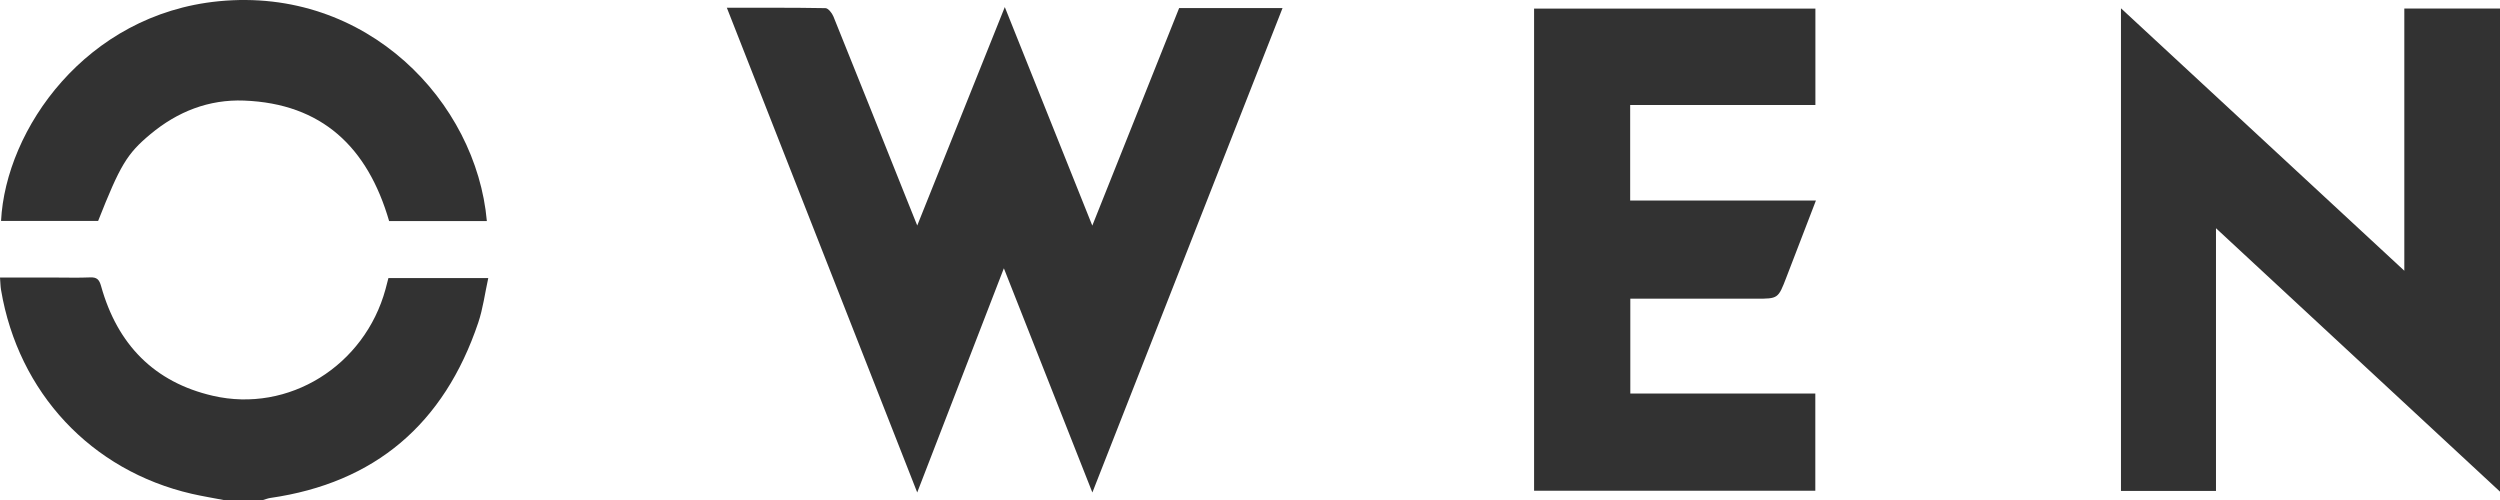
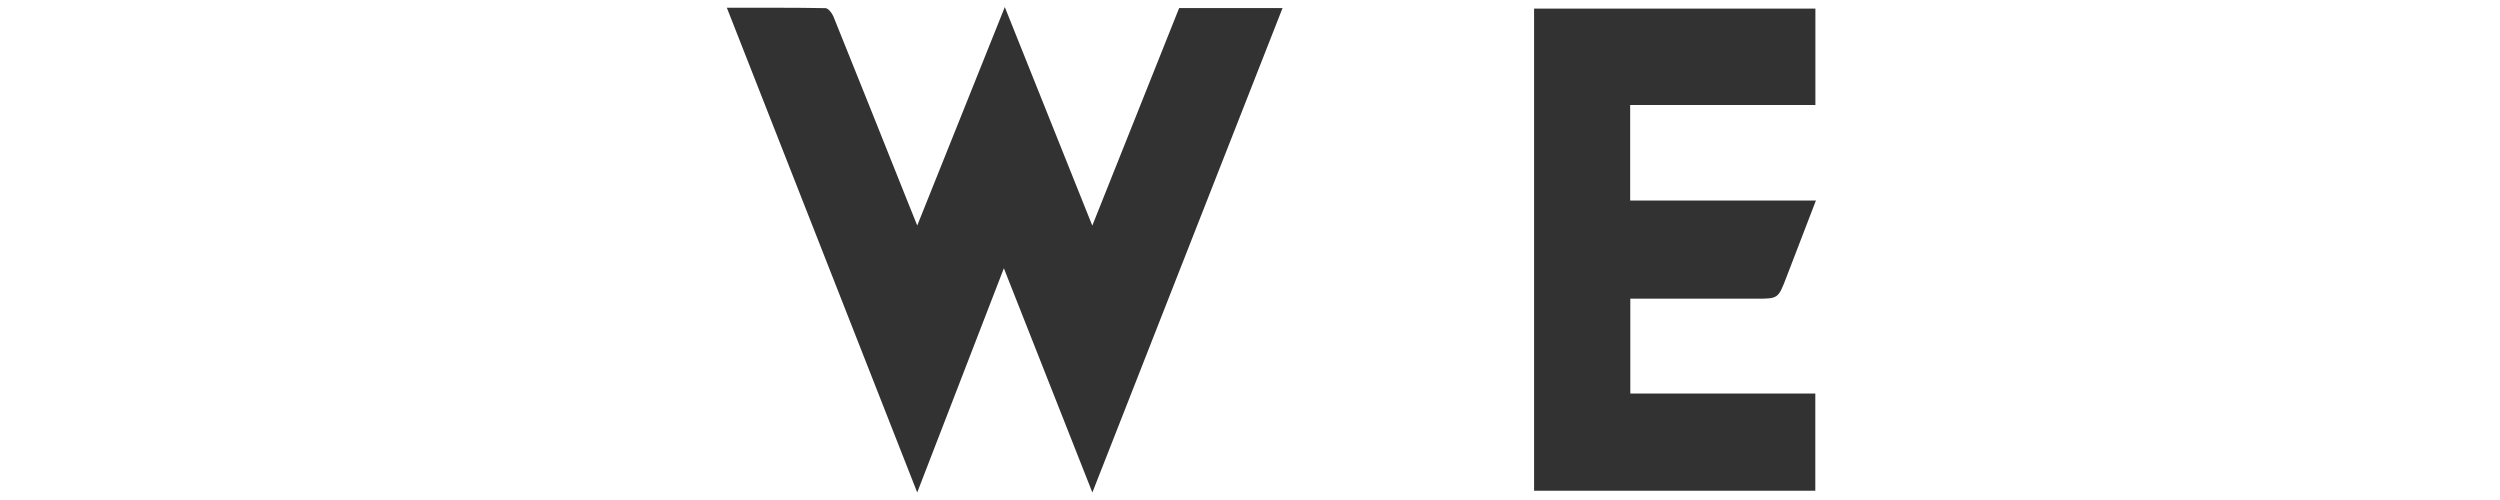
<svg xmlns="http://www.w3.org/2000/svg" width="150" height="30" viewBox="0 0 150 30" fill="none">
  <g clip-path="url(#clip0)">
-     <path d="M13.415 30C12.778 29.876 12.135 29.773 11.502 29.627C5.47 28.235 1.099 23.559 0.063 17.397C0.026 17.181 0.025 16.959 0 16.652C1.11 16.652 2.175 16.652 3.241 16.652C3.963 16.652 4.687 16.674 5.408 16.644C5.808 16.628 5.953 16.764 6.065 17.166C7.044 20.673 9.257 22.936 12.771 23.747C17.32 24.798 21.876 21.952 23.132 17.348C23.189 17.134 23.243 16.918 23.305 16.683C25.257 16.683 27.198 16.683 29.296 16.683C29.091 17.618 28.978 18.52 28.694 19.361C26.644 25.444 22.495 28.974 16.215 29.878C16.068 29.899 15.926 29.96 15.781 30.001C14.992 30 14.203 30 13.415 30Z" fill="#323232" />
    <path d="M60.288 0.424C62.048 4.823 63.76 9.096 65.538 13.537C67.311 9.098 69.028 4.795 70.748 0.485C72.788 0.485 74.799 0.485 76.952 0.485C73.154 10.158 69.379 19.774 65.542 29.55C63.752 25.017 62.022 20.631 60.232 16.097C58.483 20.622 56.786 25.016 55.033 29.548C51.197 19.783 47.419 10.162 43.611 0.466C45.643 0.466 47.585 0.454 49.527 0.489C49.693 0.491 49.922 0.784 50.006 0.991C51.476 4.627 52.929 8.272 54.385 11.915C54.582 12.408 54.78 12.899 55.034 13.531C56.8 9.13 58.516 4.845 60.288 0.424Z" fill="#323232" />
-     <path d="M150 29.499C144.305 24.216 138.7 19.018 132.959 13.693C132.959 19.049 132.959 24.235 132.959 29.456C131.008 29.456 129.155 29.456 127.258 29.456C127.258 19.84 127.258 10.232 127.258 0.497C132.929 5.75 138.544 10.95 144.259 16.244C144.259 10.937 144.259 5.748 144.259 0.513C146.205 0.513 148.076 0.513 150 0.513C150 10.12 150 19.743 150 29.499Z" fill="#323232" />
    <path d="M92.045 29.444C92.045 19.798 92.045 10.183 92.045 0.518C97.658 0.518 103.269 0.518 108.924 0.518C108.924 2.423 108.924 4.325 108.924 6.3C105.228 6.3 101.539 6.3 97.81 6.3C97.81 8.232 97.81 10.092 97.81 12.032C101.492 12.032 105.181 12.032 108.955 12.032C108.339 13.633 107.759 15.137 107.182 16.642C106.69 17.922 106.69 17.922 105.355 17.922C102.861 17.922 100.365 17.922 97.819 17.922C97.819 19.815 97.819 21.672 97.819 23.611C101.499 23.611 105.184 23.611 108.919 23.611C108.919 25.594 108.919 27.495 108.919 29.444C103.301 29.444 97.691 29.444 92.045 29.444Z" fill="#323232" />
-     <path d="M29.211 13.263C27.221 13.263 25.278 13.263 23.347 13.263C22.059 8.825 19.312 6.215 14.648 6.035C12.529 5.955 10.654 6.693 9.022 8.054C7.607 9.234 7.207 9.923 5.887 13.258C3.949 13.258 2.007 13.258 0.063 13.258C0.338 7.759 5.153 0.859 13.117 0.075C22.027 -0.802 28.578 6.12 29.211 13.263Z" fill="#323232" />
  </g>
  <defs>
    <clipPath id="clip0">
      <rect width="150" height="30" fill="white" />
    </clipPath>
  </defs>
</svg>